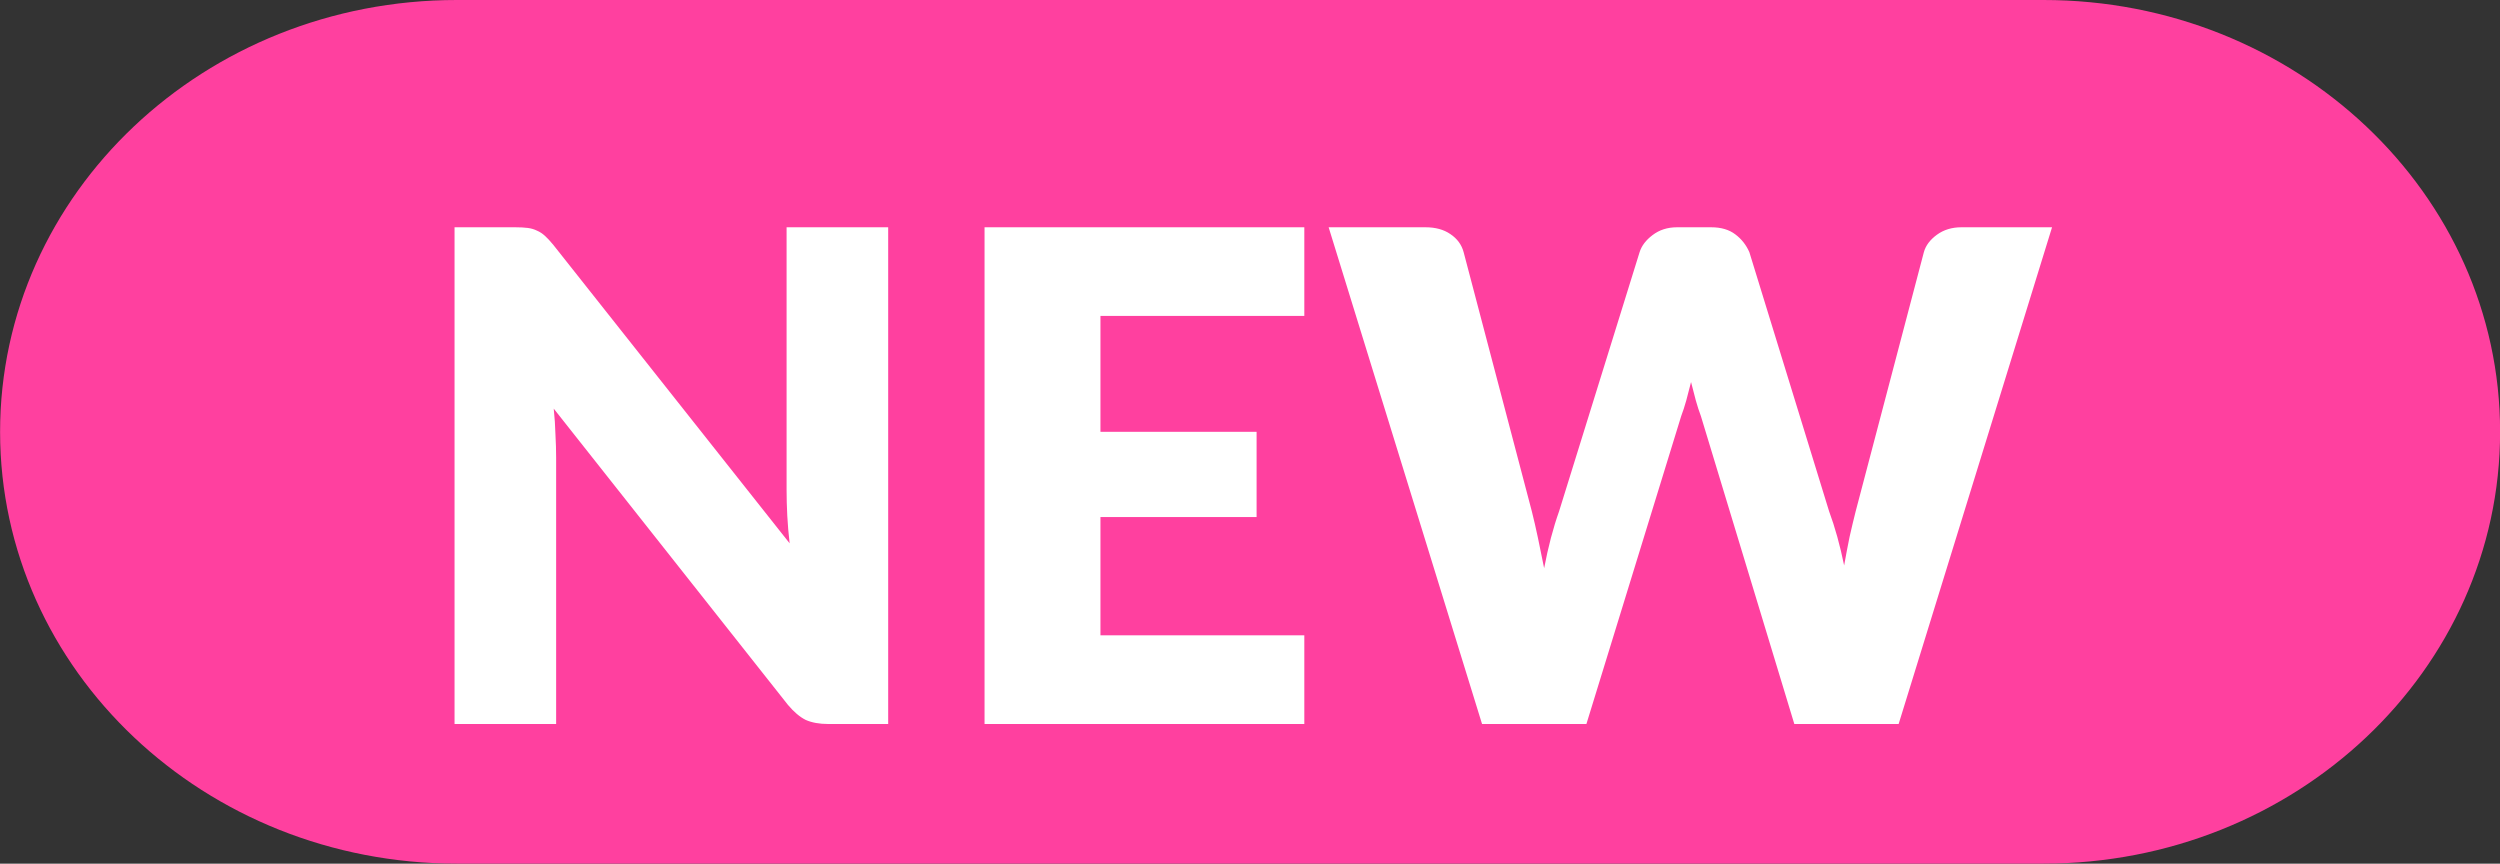
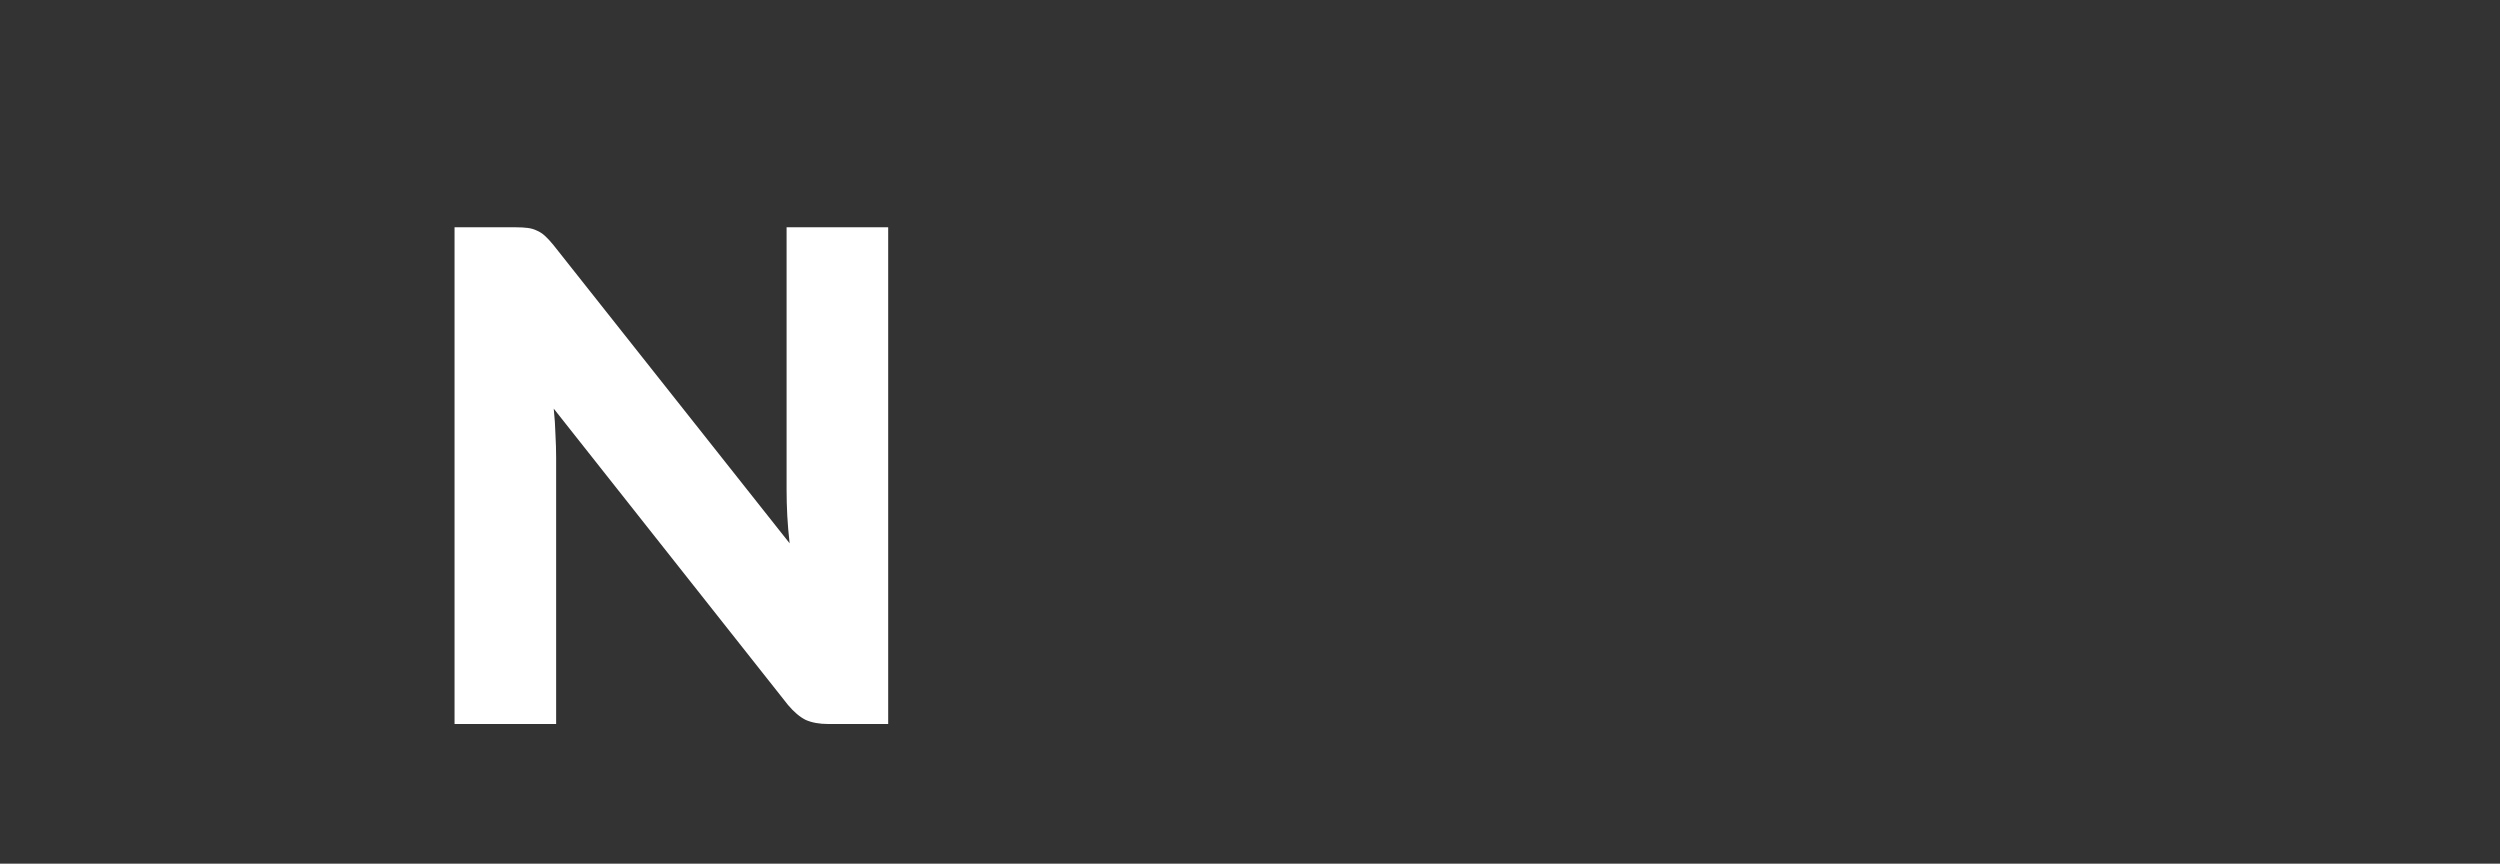
<svg xmlns="http://www.w3.org/2000/svg" width="55" height="19" viewBox="0 0 55 19" fill="none">
  <rect x="0" y="0" width="55" height="19" fill="#333333" stroke="none" />
  <g id="Group 1321315718">
    <g id="Group 1321315719">
-       <path id="ç©å½¢" d="M44.954 0H10.05C4.501 0 0.002 4.253 0.002 9.5C0.002 14.747 4.501 19 10.05 19H44.954C50.503 19 55.002 14.747 55.002 9.5C55.002 4.253 50.503 0 44.954 0Z" fill="#FF409F" />
      <g id="NEW">
-         <path id="Vector" d="M45.145 5L41.77 15.928H39.475L37.42 9.155C37.38 9.05 37.343 8.935 37.308 8.81C37.273 8.68 37.238 8.545 37.203 8.405C37.168 8.545 37.133 8.68 37.098 8.81C37.063 8.935 37.026 9.05 36.986 9.155L34.901 15.928H32.605L29.23 5H31.36C31.581 5 31.763 5.05 31.908 5.15C32.058 5.25 32.156 5.383 32.2 5.548L33.7 11.248C33.745 11.428 33.791 11.625 33.836 11.84C33.88 12.05 33.925 12.27 33.971 12.5C34.06 12.03 34.17 11.613 34.3 11.248L36.071 5.548C36.115 5.407 36.211 5.282 36.355 5.173C36.505 5.058 36.685 5 36.895 5H37.645C37.865 5 38.043 5.053 38.178 5.157C38.313 5.258 38.416 5.388 38.486 5.548L40.24 11.248C40.37 11.598 40.48 11.995 40.571 12.44C40.611 12.215 40.651 12.005 40.691 11.81C40.736 11.61 40.781 11.422 40.825 11.248L42.325 5.548C42.365 5.402 42.461 5.275 42.611 5.165C42.761 5.055 42.941 5 43.151 5H45.145Z" fill="white" />
-         <path id="Vector_2" d="M24.21 6.95V9.5H27.645V11.375H24.21V13.977H28.695V15.928H21.66V5H28.695V6.95H24.21Z" fill="white" />
-         <path id="Vector_3" d="M19.54 5V15.928H18.22C18.025 15.928 17.86 15.898 17.725 15.838C17.595 15.773 17.465 15.662 17.335 15.508L12.182 8.99C12.203 9.185 12.215 9.375 12.22 9.56C12.23 9.74 12.235 9.91 12.235 10.07V15.928H10V5H11.335C11.445 5 11.537 5.005 11.613 5.015C11.688 5.025 11.755 5.045 11.815 5.075C11.875 5.1 11.932 5.138 11.988 5.188C12.043 5.237 12.105 5.305 12.175 5.39L17.372 11.953C17.348 11.742 17.33 11.54 17.32 11.345C17.31 11.145 17.305 10.957 17.305 10.783V5H19.54Z" fill="white" />
+         <path id="Vector_3" d="M19.54 5V15.928H18.22C18.025 15.928 17.86 15.898 17.725 15.838C17.595 15.773 17.465 15.662 17.335 15.508L12.182 8.99C12.203 9.185 12.215 9.375 12.22 9.56C12.23 9.74 12.235 9.91 12.235 10.07V15.928H10V5H11.335C11.445 5 11.537 5.005 11.613 5.015C11.688 5.025 11.755 5.045 11.815 5.075C11.875 5.1 11.932 5.138 11.988 5.188C12.043 5.237 12.105 5.305 12.175 5.39L17.372 11.953C17.348 11.742 17.33 11.54 17.32 11.345C17.31 11.145 17.305 10.957 17.305 10.783V5H19.54" fill="white" />
      </g>
    </g>
  </g>
</svg>